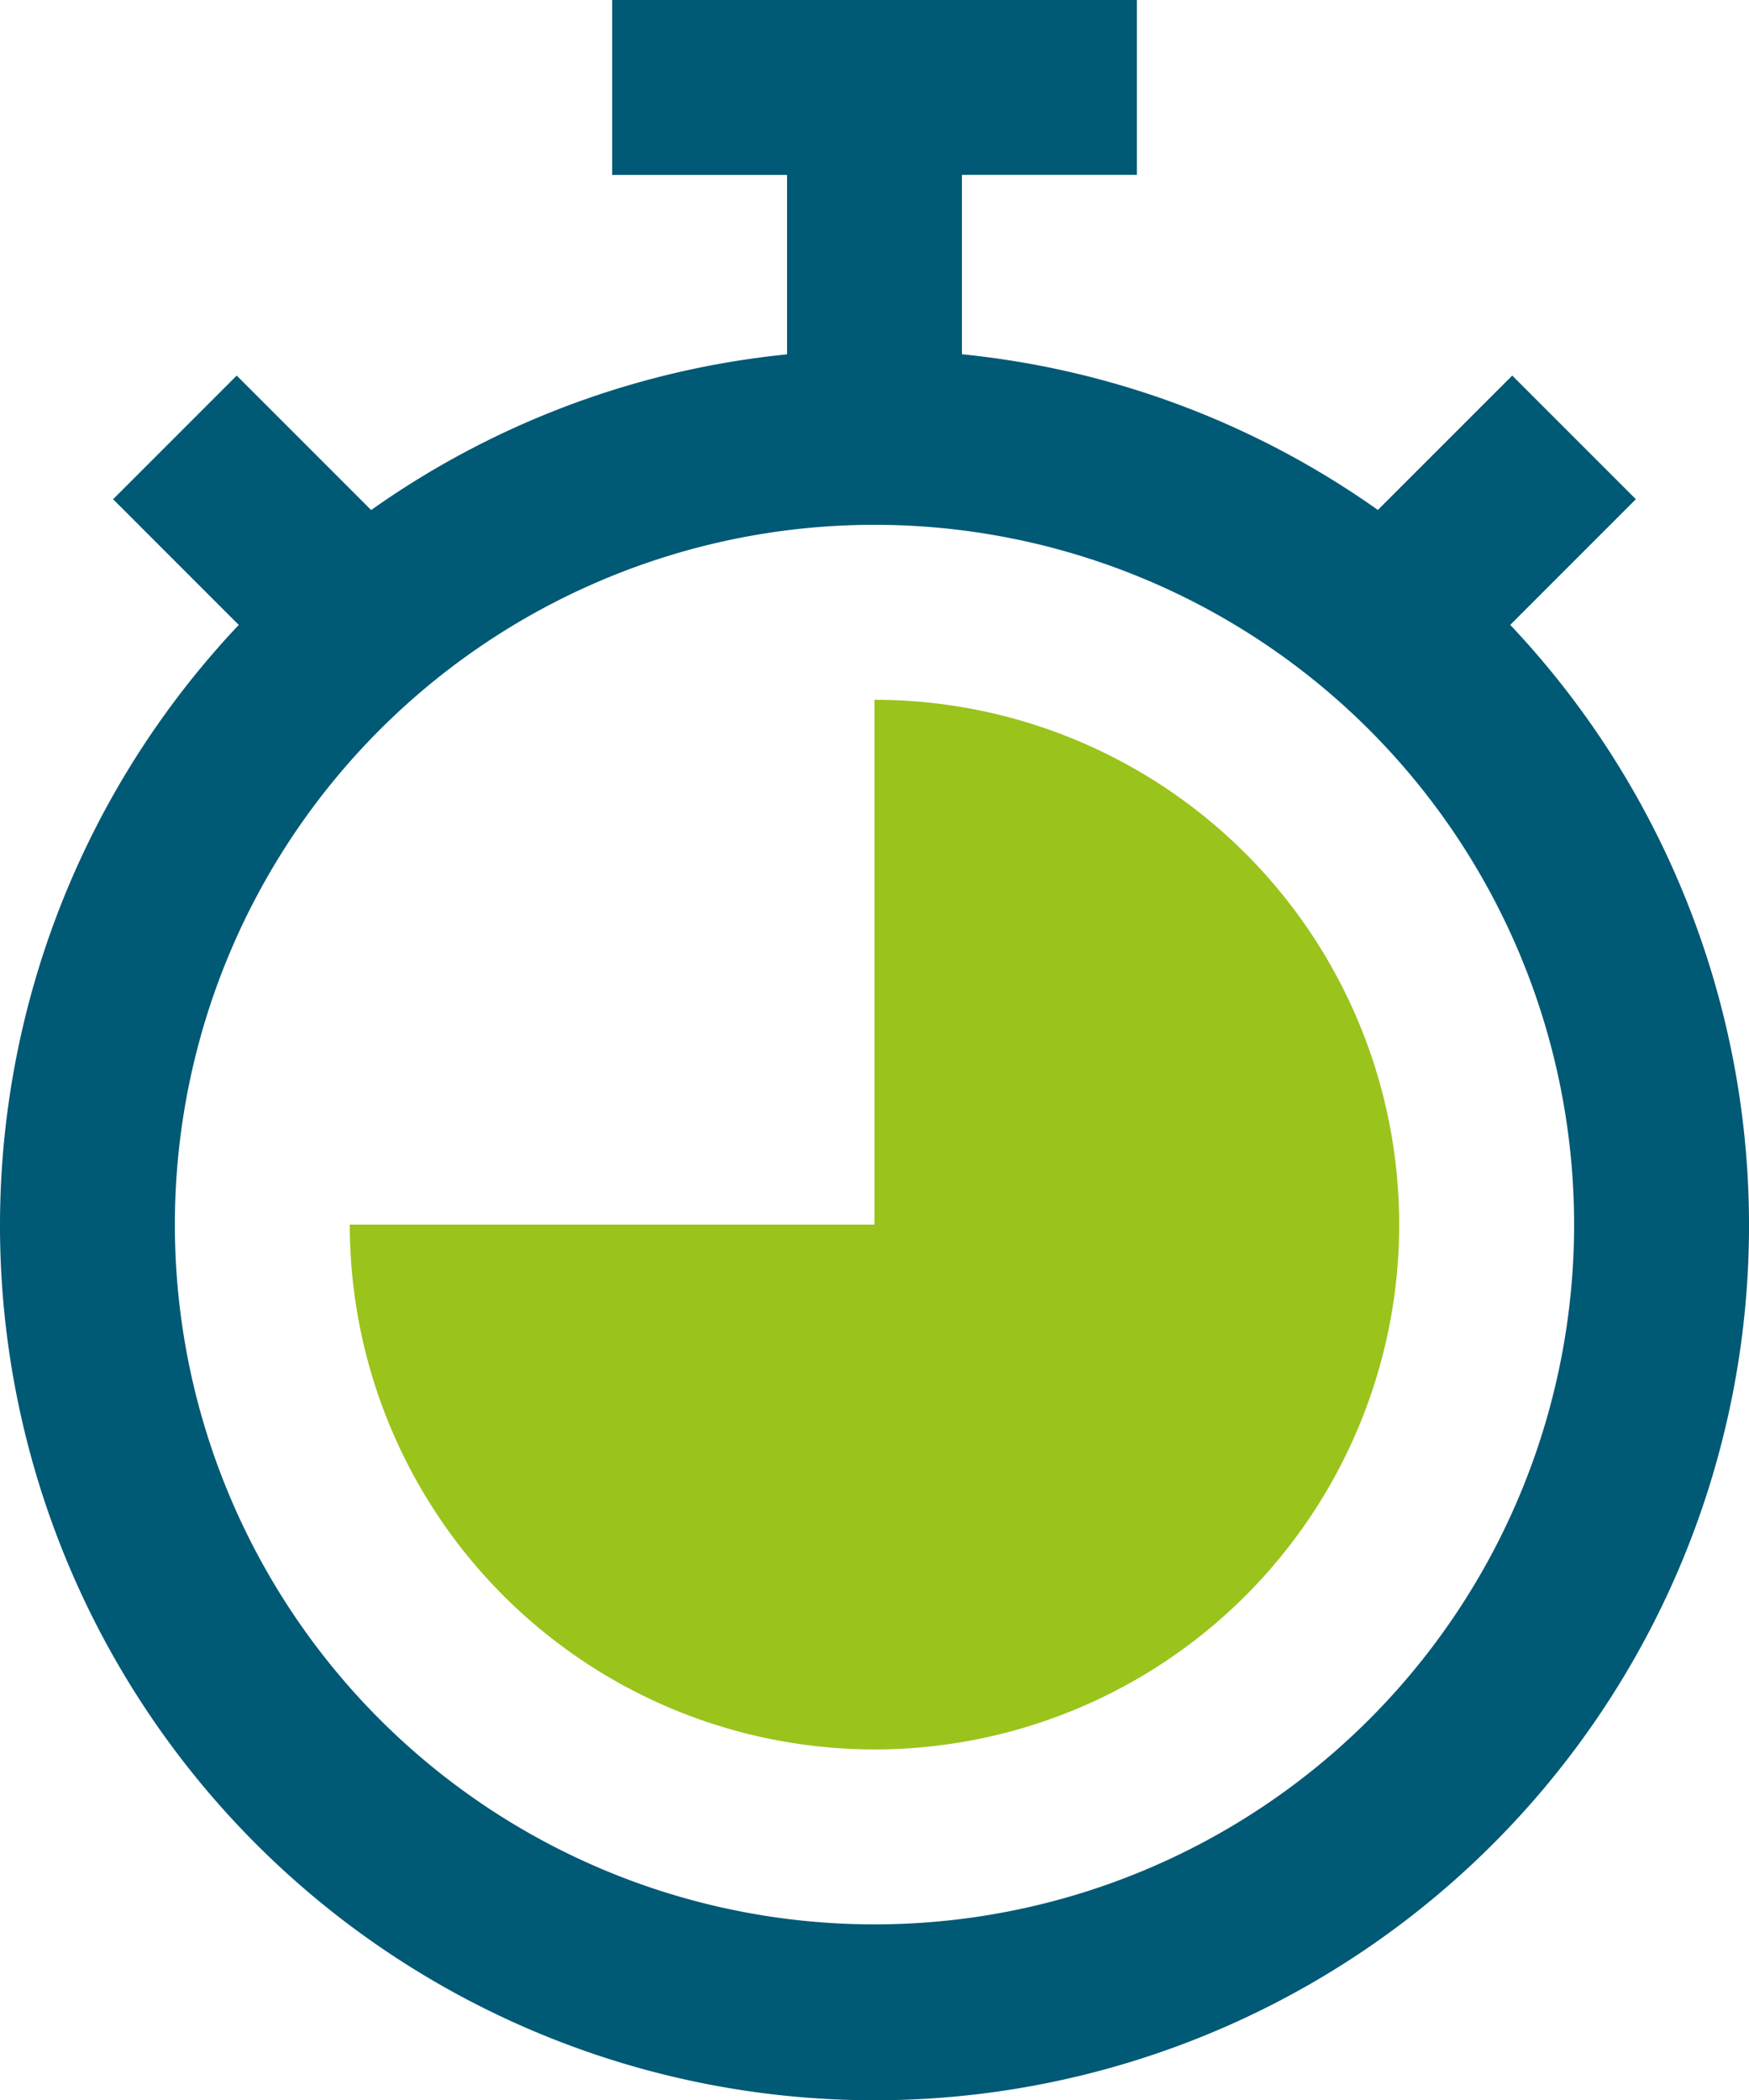
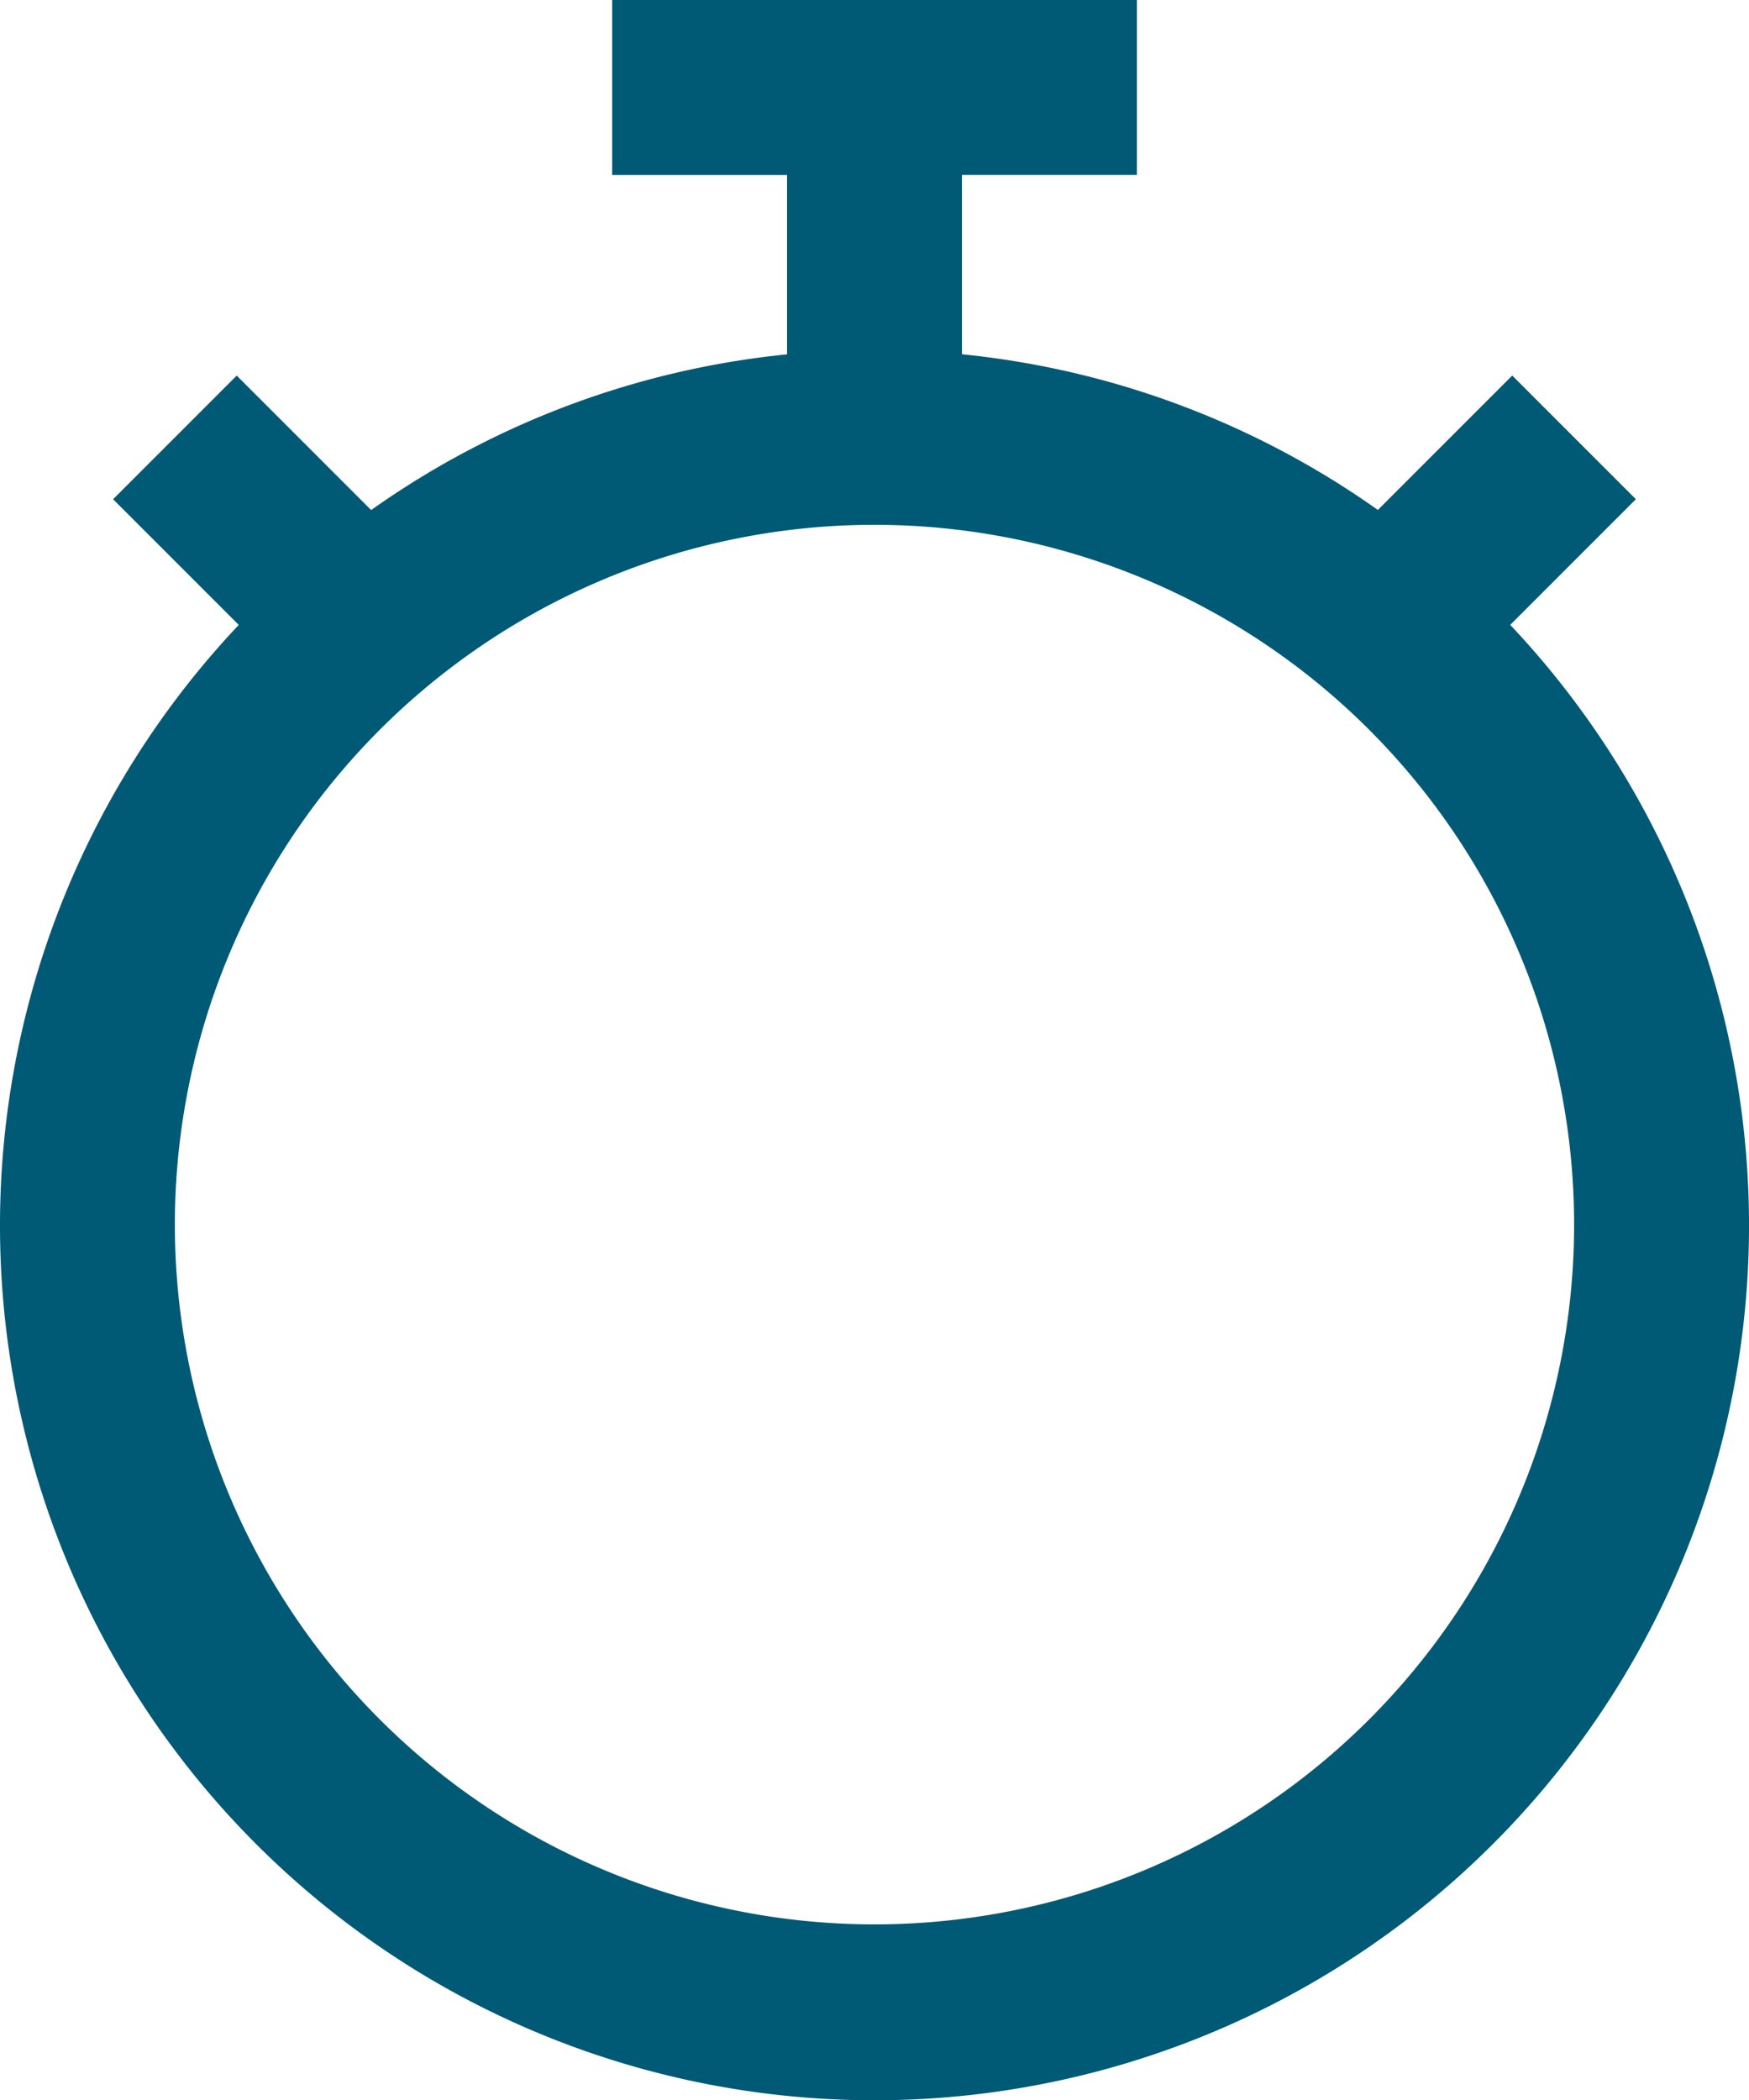
<svg xmlns="http://www.w3.org/2000/svg" id="_09-timer" data-name="09-timer" width="72.151" height="86.62" viewBox="0 0 72.151 86.62">
  <path id="Path_30692" data-name="Path 30692" d="M70.3,25.773l5.184-5.184-5.1-5.1L64.84,21.032a35.848,35.848,0,0,0-17.157-6.421v-7.4H54.9V0H33.253V7.215h7.215v7.4a35.847,35.847,0,0,0-17.157,6.421l-5.546-5.546-5.1,5.1,5.184,5.184a36.076,36.076,0,1,0,52.454,0ZM44.076,79.367A28.861,28.861,0,1,1,72.936,50.506,28.861,28.861,0,0,1,44.076,79.367Z" transform="translate(-8 0)" fill="#005975" />
-   <path id="Path_30693" data-name="Path 30693" d="M45.645,32V53.645H24A21.645,21.645,0,1,0,45.645,32Z" transform="translate(-9.57 -3.139)" fill="#9ac31c" />
</svg>